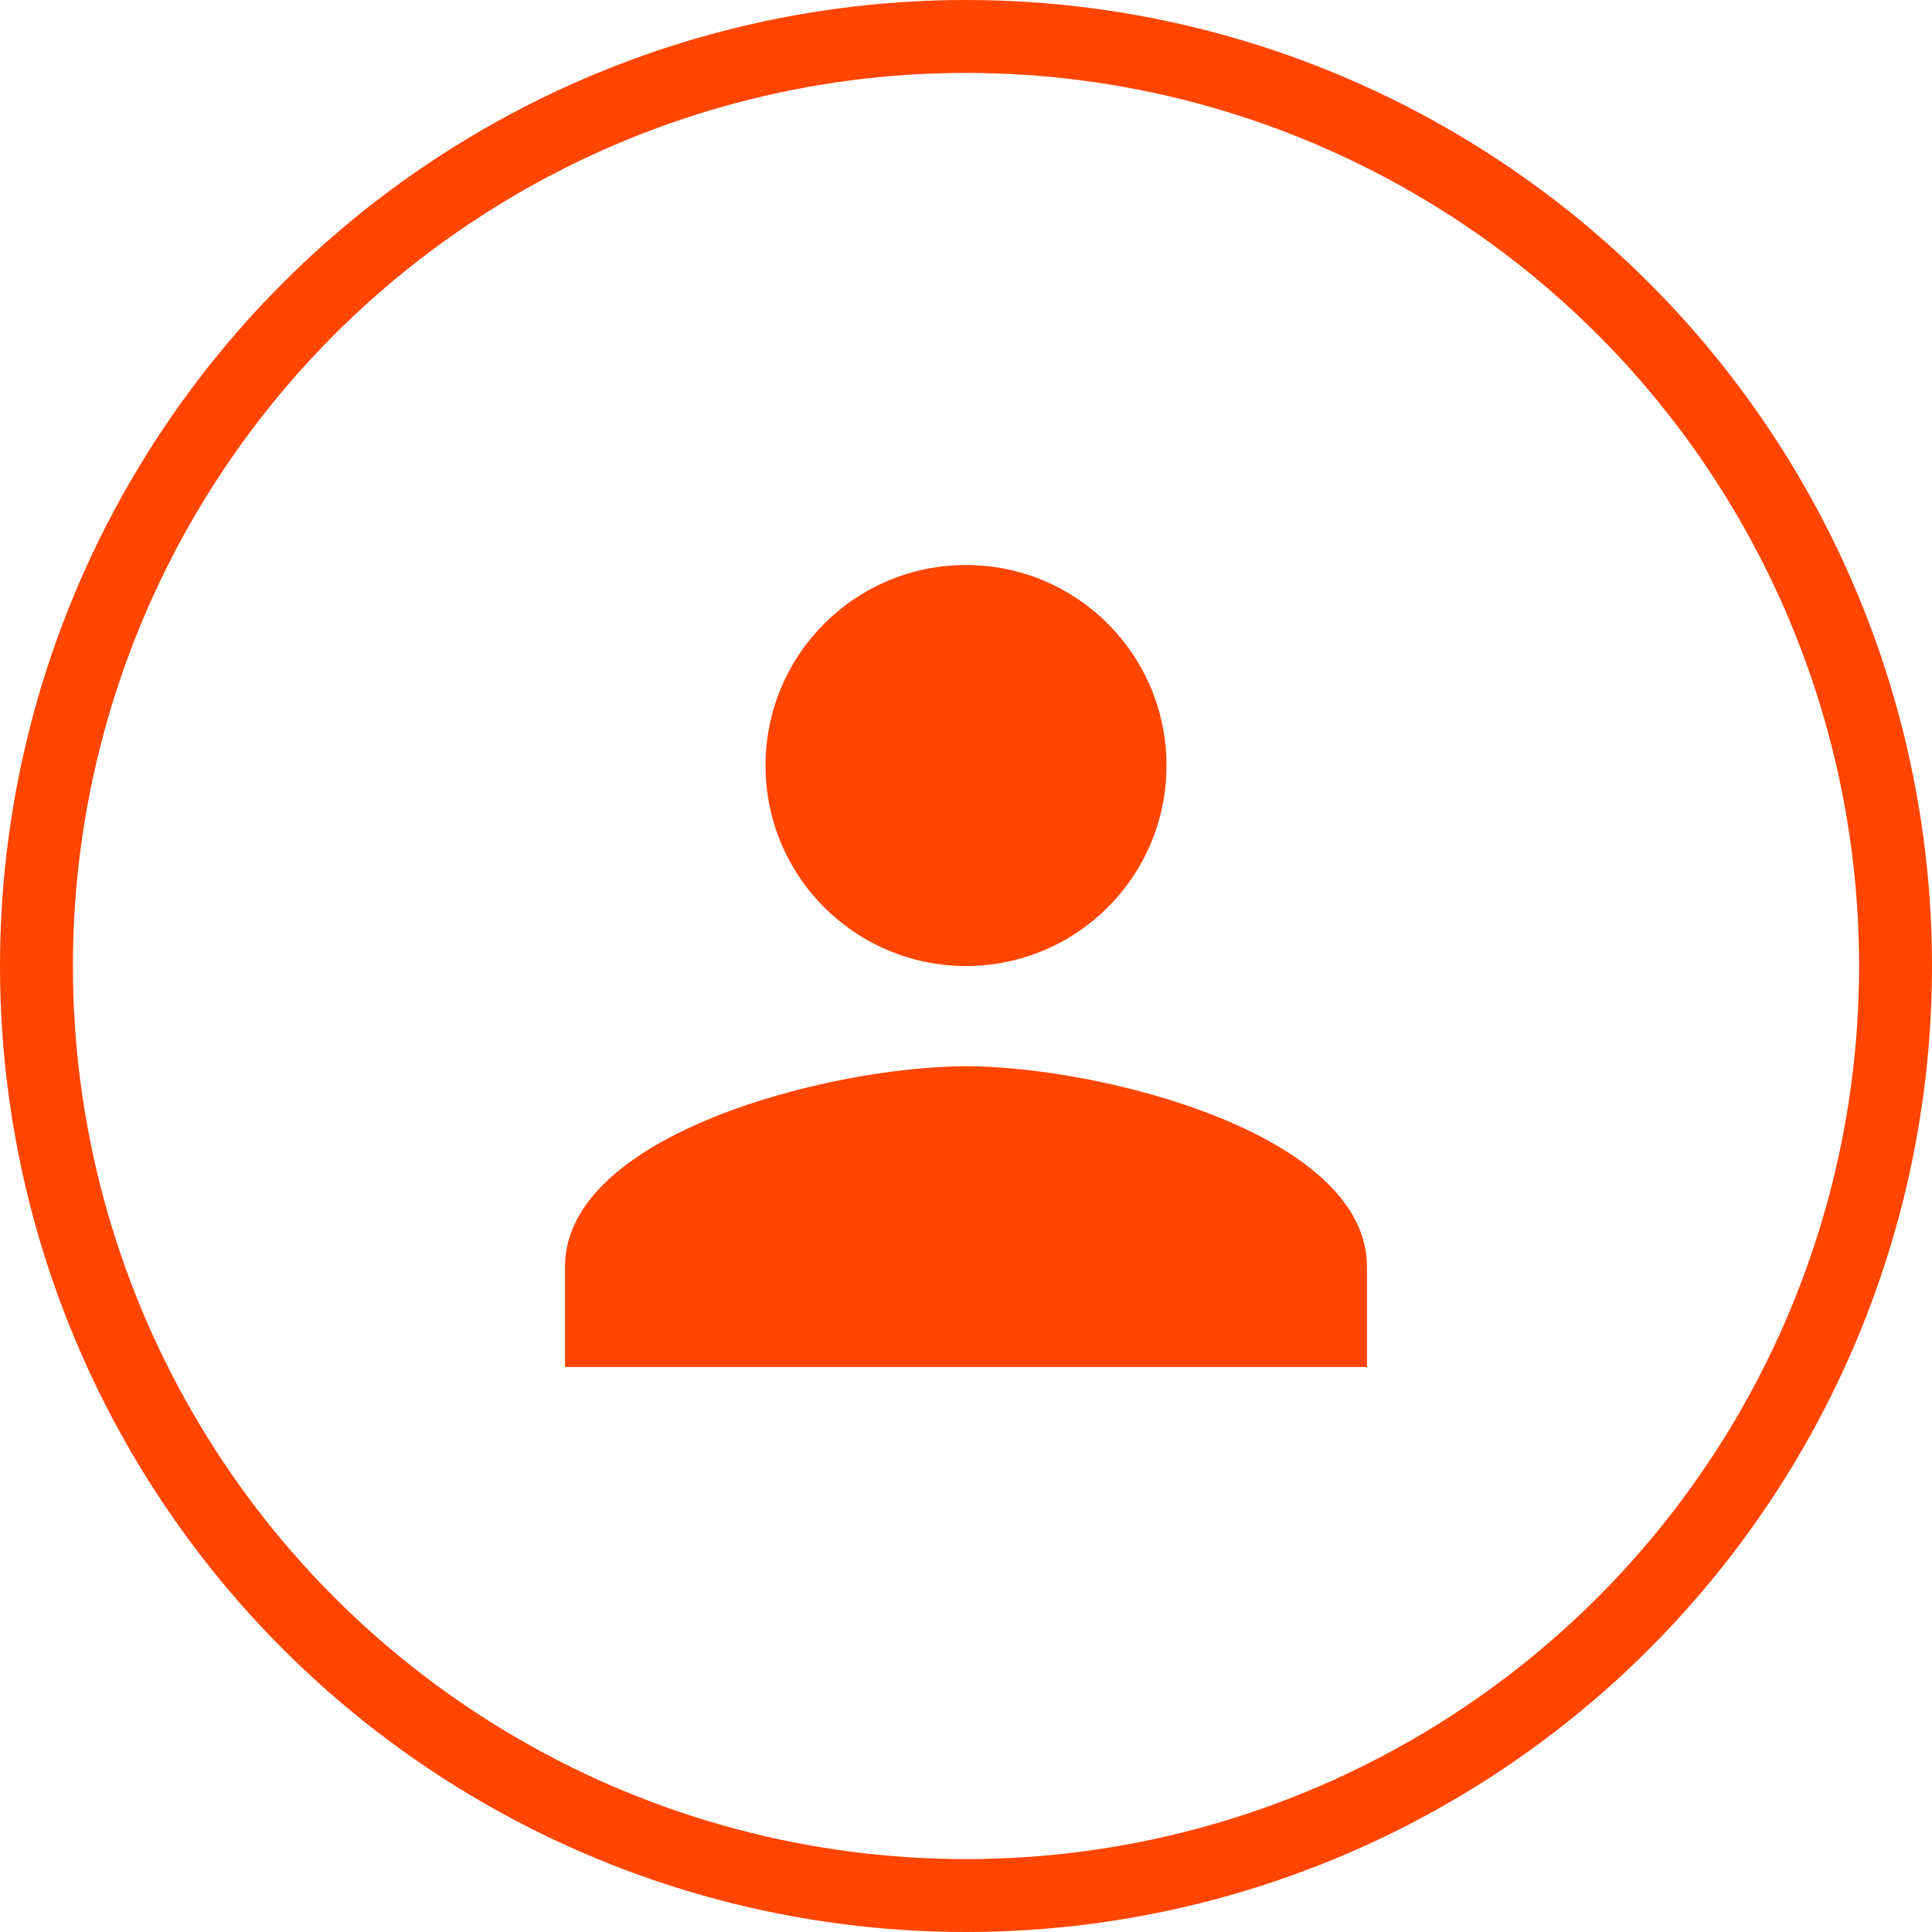
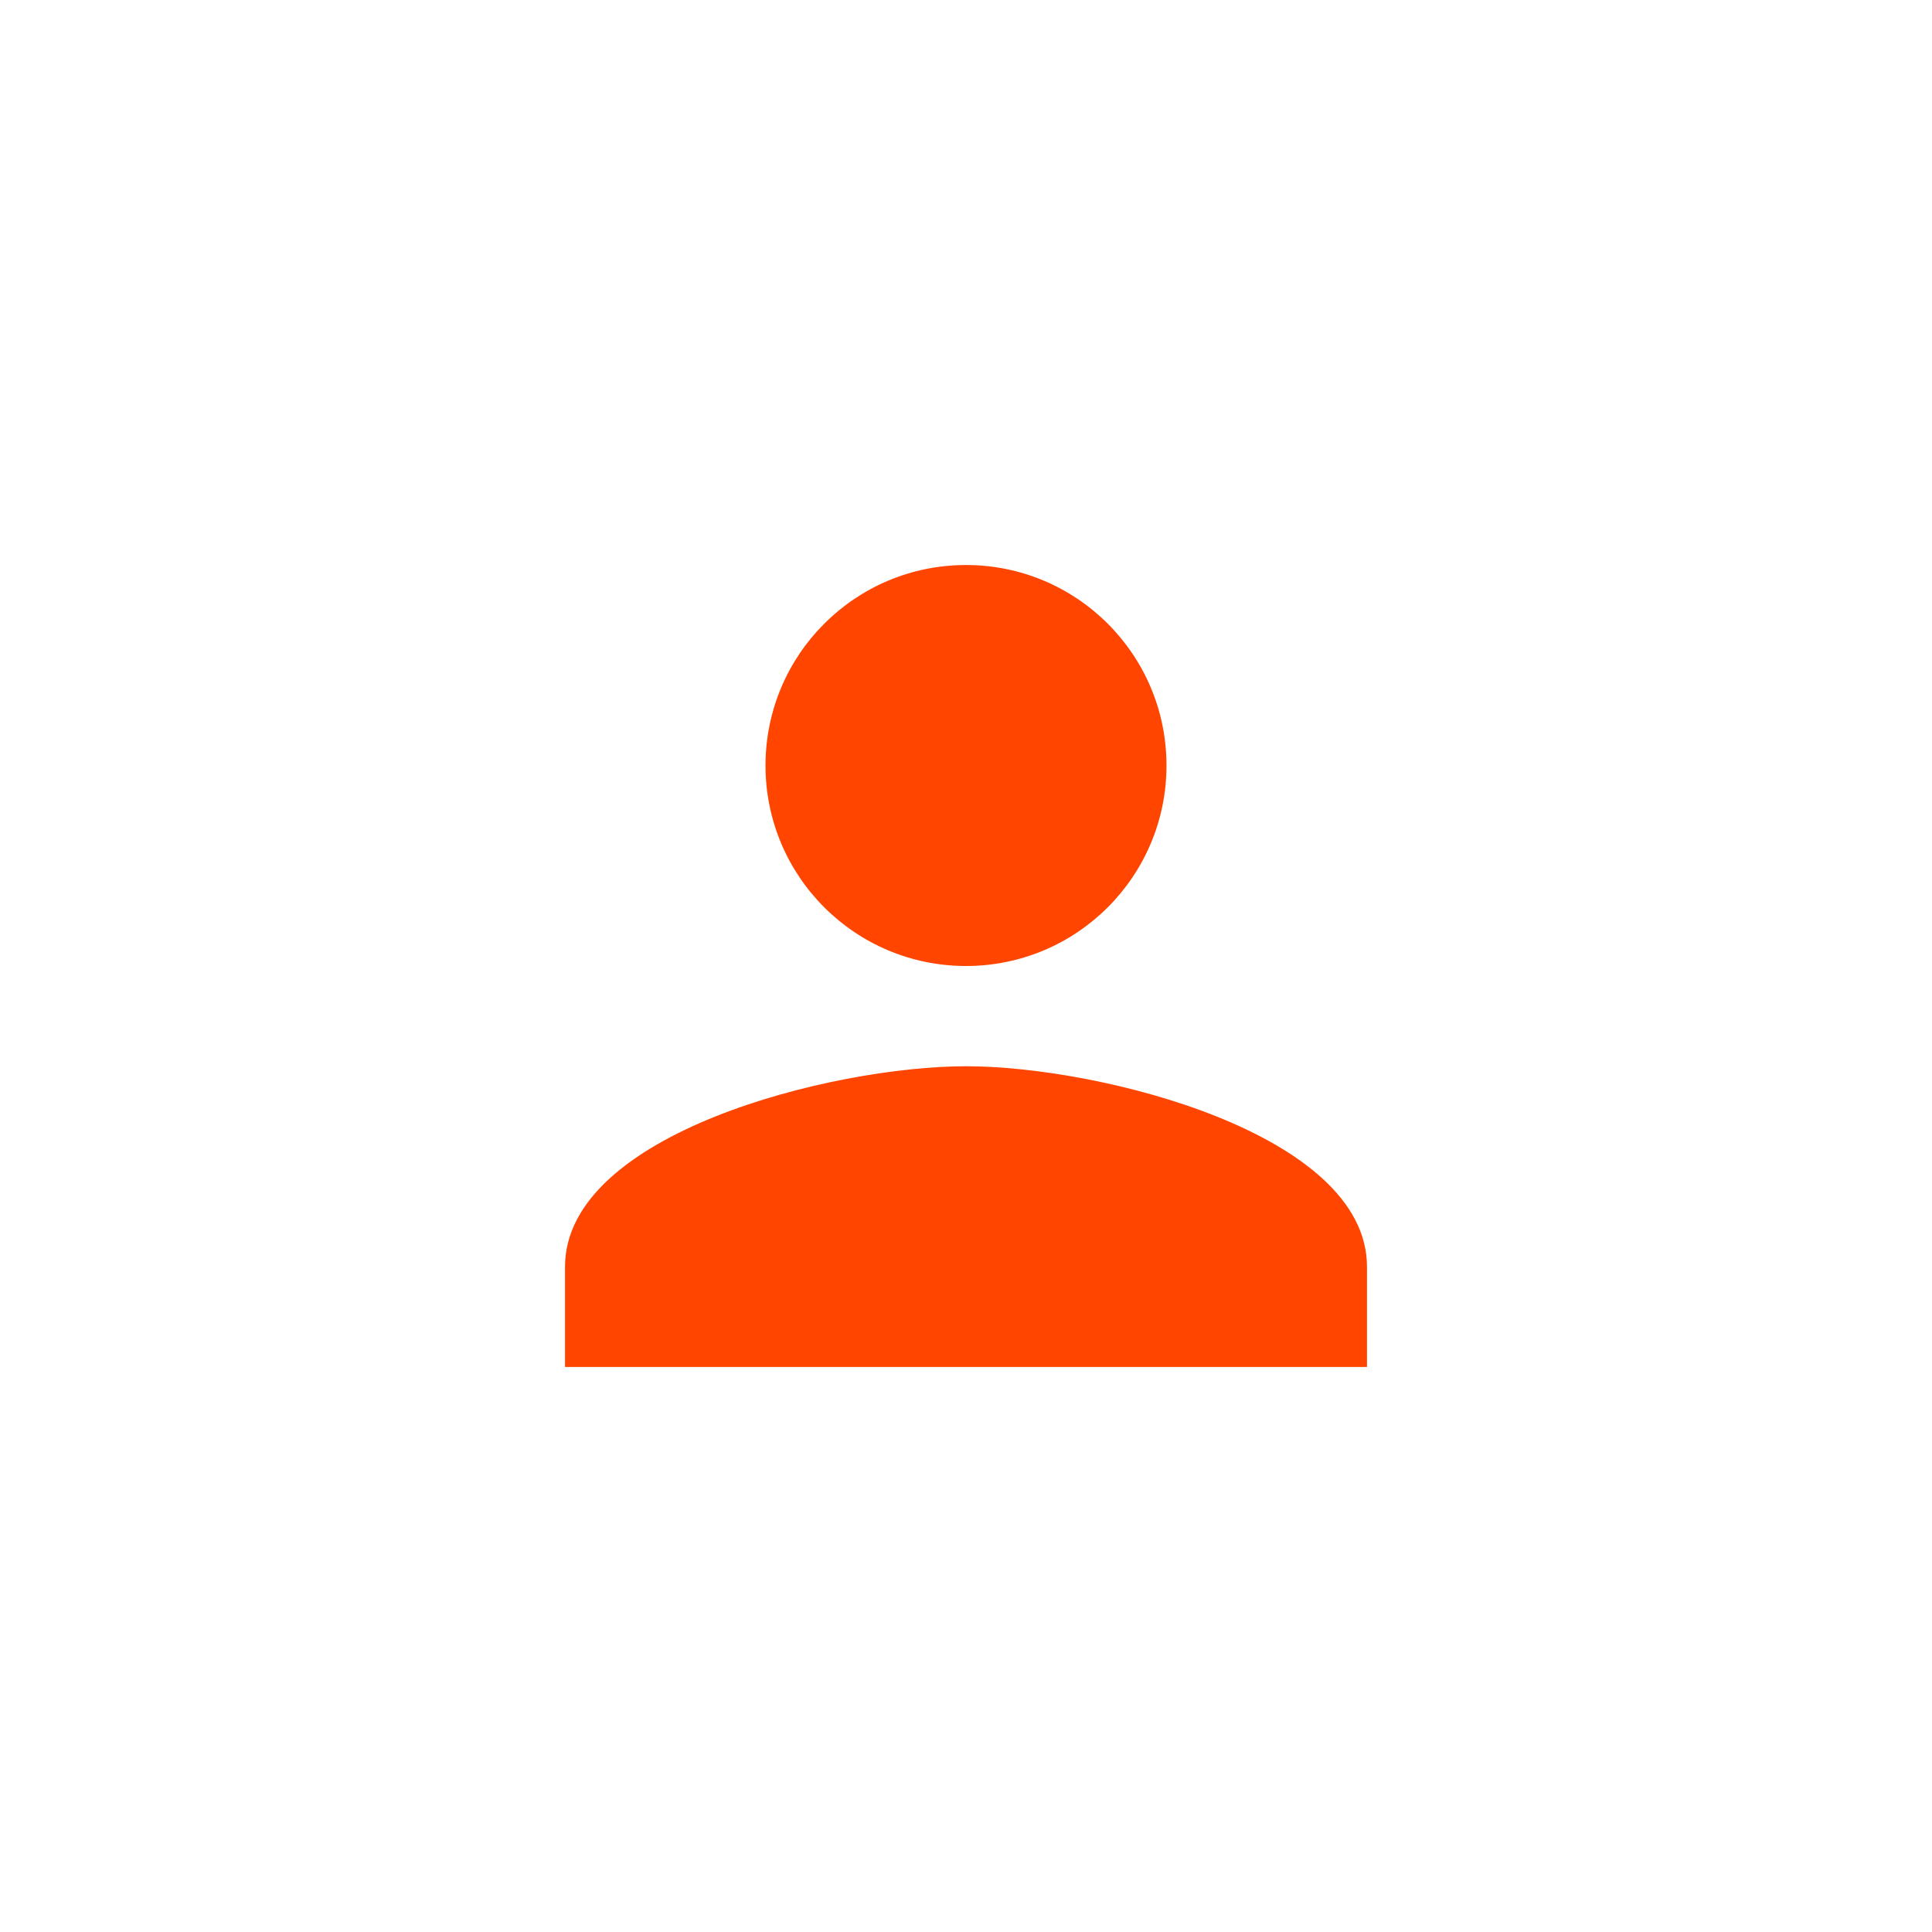
<svg xmlns="http://www.w3.org/2000/svg" width="53" height="53" viewBox="0 0 53 53" fill="none">
  <g id="Group 22622">
-     <circle id="Ellipse 1" cx="26.5" cy="26.5" r="25.5" stroke="#FF4500" stroke-width="2" />
    <g id="Mask group">
      <mask id="mask0_8912_4704" style="mask-type:alpha" maskUnits="userSpaceOnUse" x="0" y="0" width="53" height="53">
-         <circle id="Ellipse 2" cx="26.5" cy="26.5" r="26.5" fill="#D9D9D9" />
-       </mask>
+         </mask>
      <g mask="url(#mask0_8912_4704)">
</g>
      <g id="person" clip-path="url(#clip0_8912_4704)">
        <path id="Vector" d="M26.5 26.5C29.539 26.5 32 24.039 32 21C32 17.961 29.539 15.5 26.5 15.5C23.461 15.5 21 17.961 21 21C21 24.039 23.461 26.5 26.5 26.5ZM26.5 29.25C22.829 29.25 15.5 31.093 15.5 34.75V37.5H37.5V34.75C37.5 31.093 30.171 29.25 26.5 29.25Z" fill="#FF4500" />
      </g>
    </g>
  </g>
  <defs>
    <clipPath id="clip0_8912_4704">
      <rect width="33" height="33" fill="white" transform="translate(10 10)" />
    </clipPath>
  </defs>
</svg>